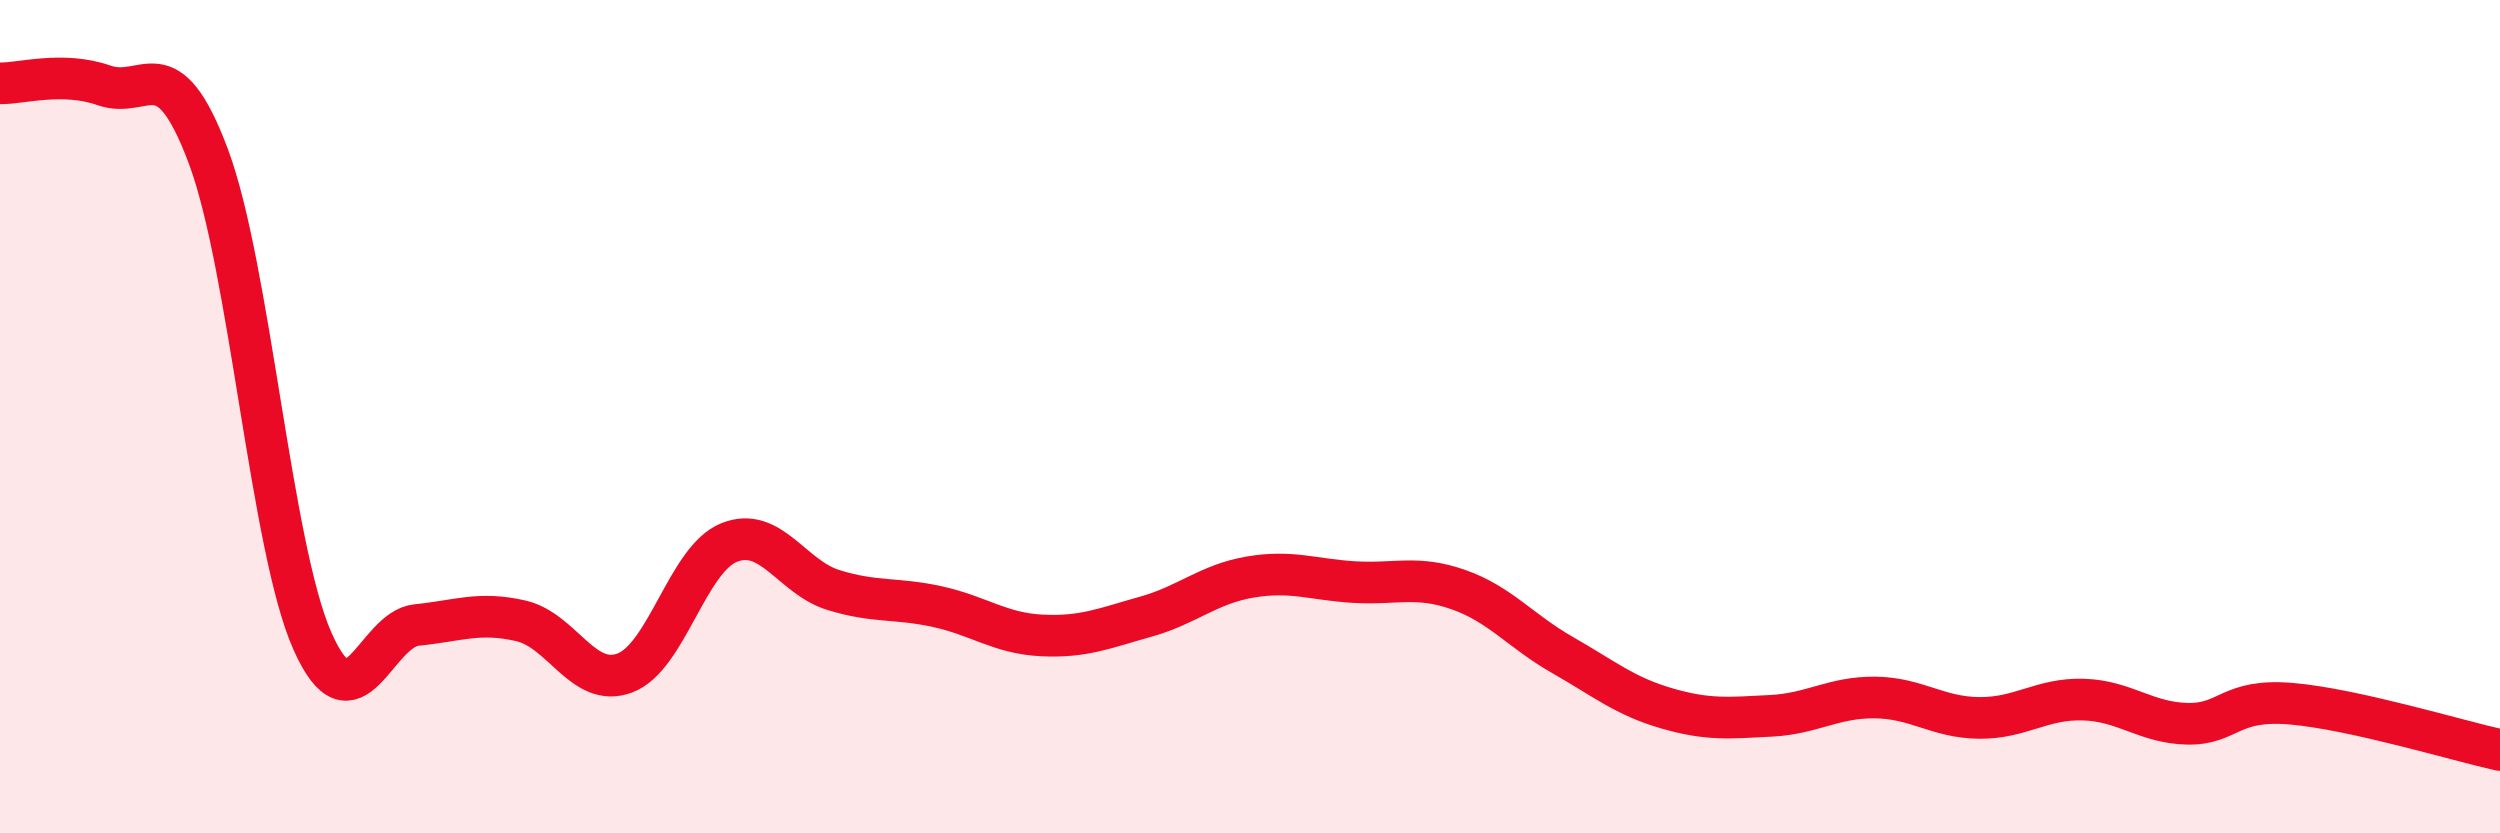
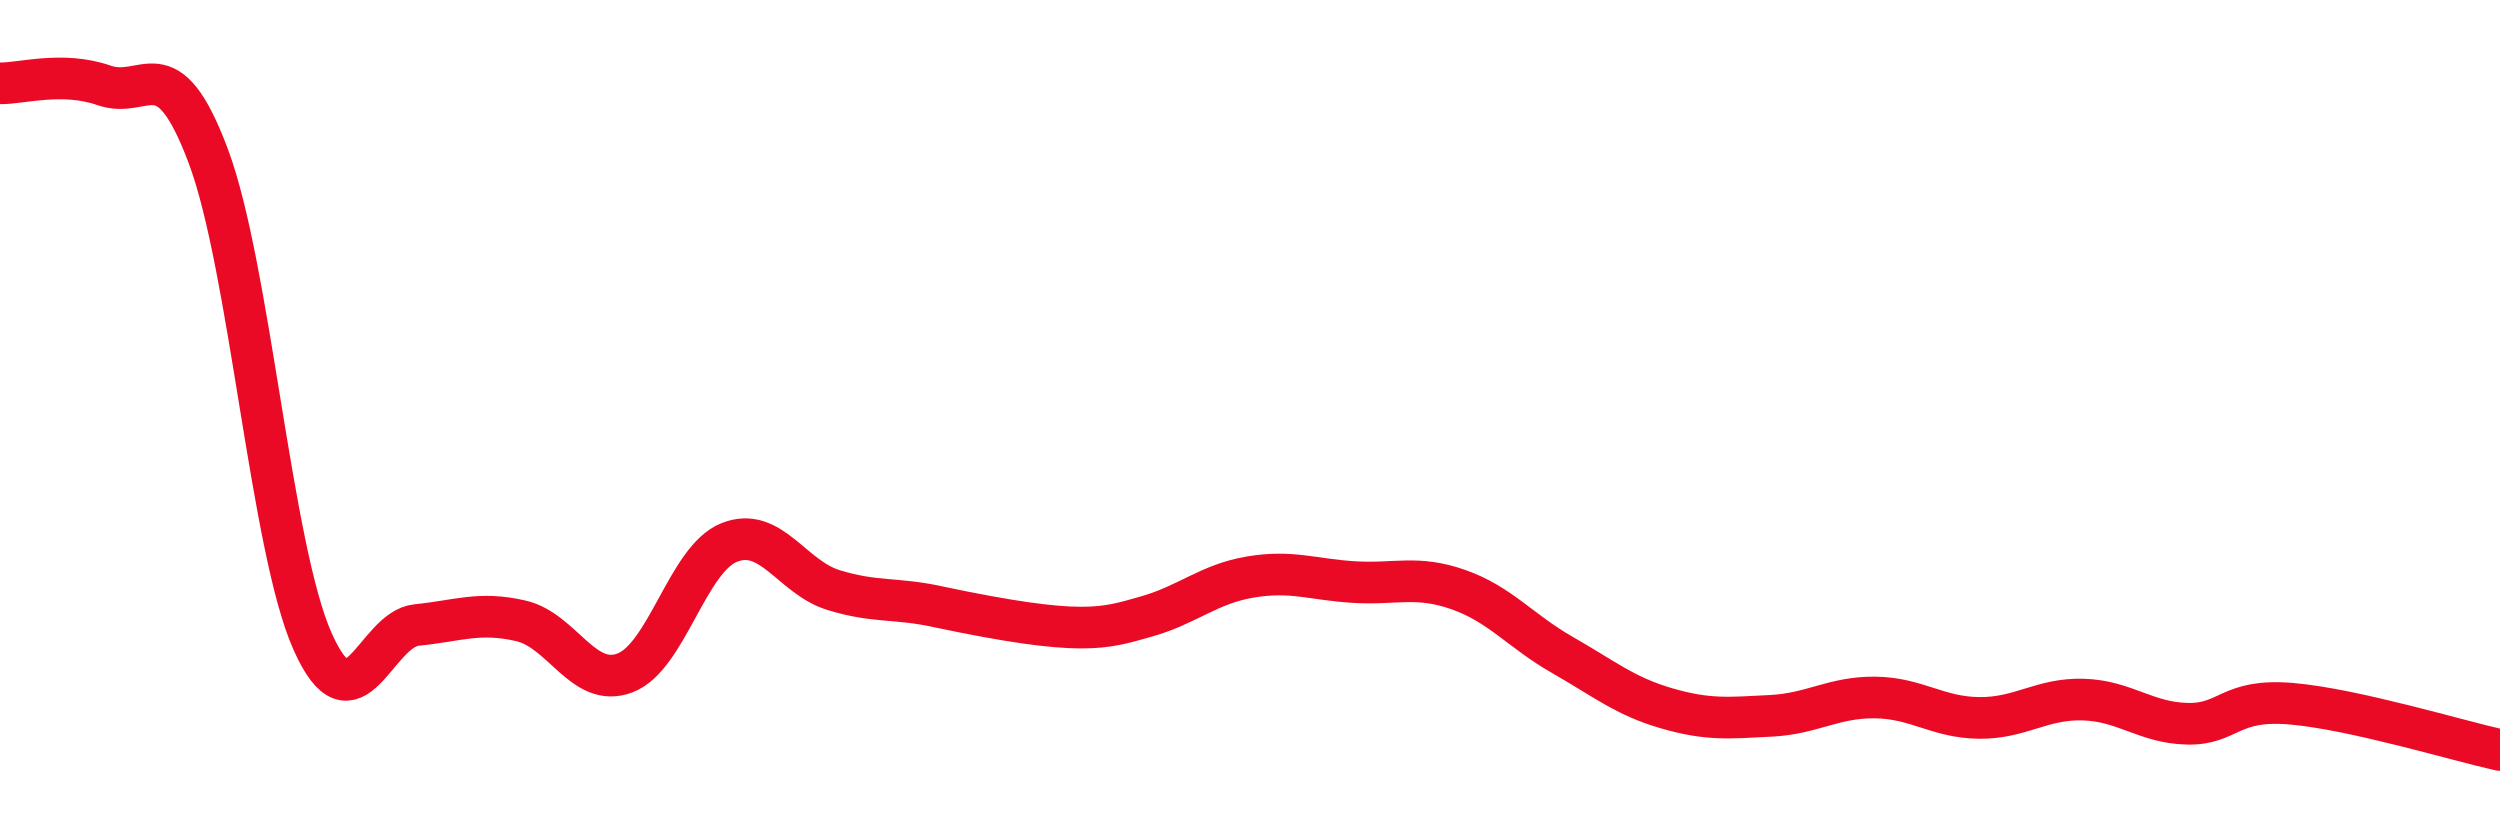
<svg xmlns="http://www.w3.org/2000/svg" width="60" height="20" viewBox="0 0 60 20">
-   <path d="M 0,2 C 0.5,2.01 1.5,1.7 2.5,2.05 C 3.5,2.4 4,1.08 5,3.75 C 6,6.42 6.5,13.14 7.5,15.39 C 8.5,17.64 9,15.1 10,15 C 11,14.9 11.5,14.67 12.5,14.9 C 13.5,15.13 14,16.53 15,16.15 C 16,15.77 16.5,13.42 17.5,13.02 C 18.5,12.62 19,13.85 20,14.16 C 21,14.47 21.5,14.34 22.5,14.56 C 23.5,14.78 24,15.2 25,15.25 C 26,15.3 26.5,15.08 27.5,14.8 C 28.5,14.52 29,14.02 30,13.85 C 31,13.68 31.5,13.91 32.5,13.97 C 33.5,14.03 34,13.8 35,14.15 C 36,14.5 36.5,15.15 37.5,15.72 C 38.5,16.29 39,16.71 40,17 C 41,17.29 41.5,17.23 42.5,17.18 C 43.5,17.13 44,16.73 45,16.74 C 46,16.75 46.5,17.22 47.5,17.23 C 48.5,17.24 49,16.76 50,16.79 C 51,16.82 51.5,17.35 52.5,17.37 C 53.5,17.39 53.5,16.76 55,16.89 C 56.5,17.02 59,17.78 60,18L60 20L0 20Z" fill="#EB0A25" opacity="0.1" stroke-linecap="round" stroke-linejoin="round" />
-   <path d="M 0,2 C 0.5,2.01 1.5,1.7 2.5,2.05 C 3.5,2.4 4,1.08 5,3.75 C 6,6.42 6.5,13.14 7.5,15.39 C 8.5,17.64 9,15.1 10,15 C 11,14.9 11.5,14.67 12.5,14.9 C 13.5,15.13 14,16.53 15,16.15 C 16,15.77 16.5,13.42 17.5,13.02 C 18.5,12.62 19,13.85 20,14.16 C 21,14.47 21.5,14.34 22.5,14.56 C 23.5,14.78 24,15.2 25,15.25 C 26,15.3 26.5,15.08 27.5,14.8 C 28.5,14.52 29,14.02 30,13.85 C 31,13.68 31.5,13.91 32.5,13.97 C 33.5,14.03 34,13.8 35,14.15 C 36,14.5 36.5,15.15 37.5,15.72 C 38.5,16.29 39,16.71 40,17 C 41,17.29 41.5,17.23 42.5,17.18 C 43.5,17.13 44,16.73 45,16.74 C 46,16.75 46.5,17.22 47.5,17.23 C 48.5,17.24 49,16.76 50,16.79 C 51,16.82 51.5,17.35 52.5,17.37 C 53.5,17.39 53.5,16.76 55,16.89 C 56.5,17.02 59,17.78 60,18" stroke="#EB0A25" stroke-width="1" fill="none" stroke-linecap="round" stroke-linejoin="round" />
+   <path d="M 0,2 C 0.5,2.01 1.5,1.7 2.5,2.05 C 3.5,2.4 4,1.08 5,3.75 C 6,6.42 6.5,13.14 7.5,15.39 C 8.5,17.64 9,15.1 10,15 C 11,14.9 11.5,14.67 12.5,14.9 C 13.5,15.13 14,16.53 15,16.15 C 16,15.77 16.5,13.42 17.5,13.02 C 18.5,12.62 19,13.85 20,14.16 C 21,14.47 21.5,14.34 22.5,14.56 C 26,15.3 26.5,15.08 27.5,14.8 C 28.5,14.52 29,14.02 30,13.85 C 31,13.68 31.5,13.91 32.5,13.97 C 33.5,14.03 34,13.8 35,14.15 C 36,14.5 36.5,15.15 37.5,15.72 C 38.5,16.29 39,16.71 40,17 C 41,17.29 41.5,17.23 42.5,17.18 C 43.5,17.13 44,16.73 45,16.74 C 46,16.75 46.5,17.22 47.5,17.23 C 48.5,17.24 49,16.76 50,16.79 C 51,16.82 51.5,17.35 52.5,17.37 C 53.5,17.39 53.5,16.76 55,16.89 C 56.5,17.02 59,17.78 60,18" stroke="#EB0A25" stroke-width="1" fill="none" stroke-linecap="round" stroke-linejoin="round" />
</svg>